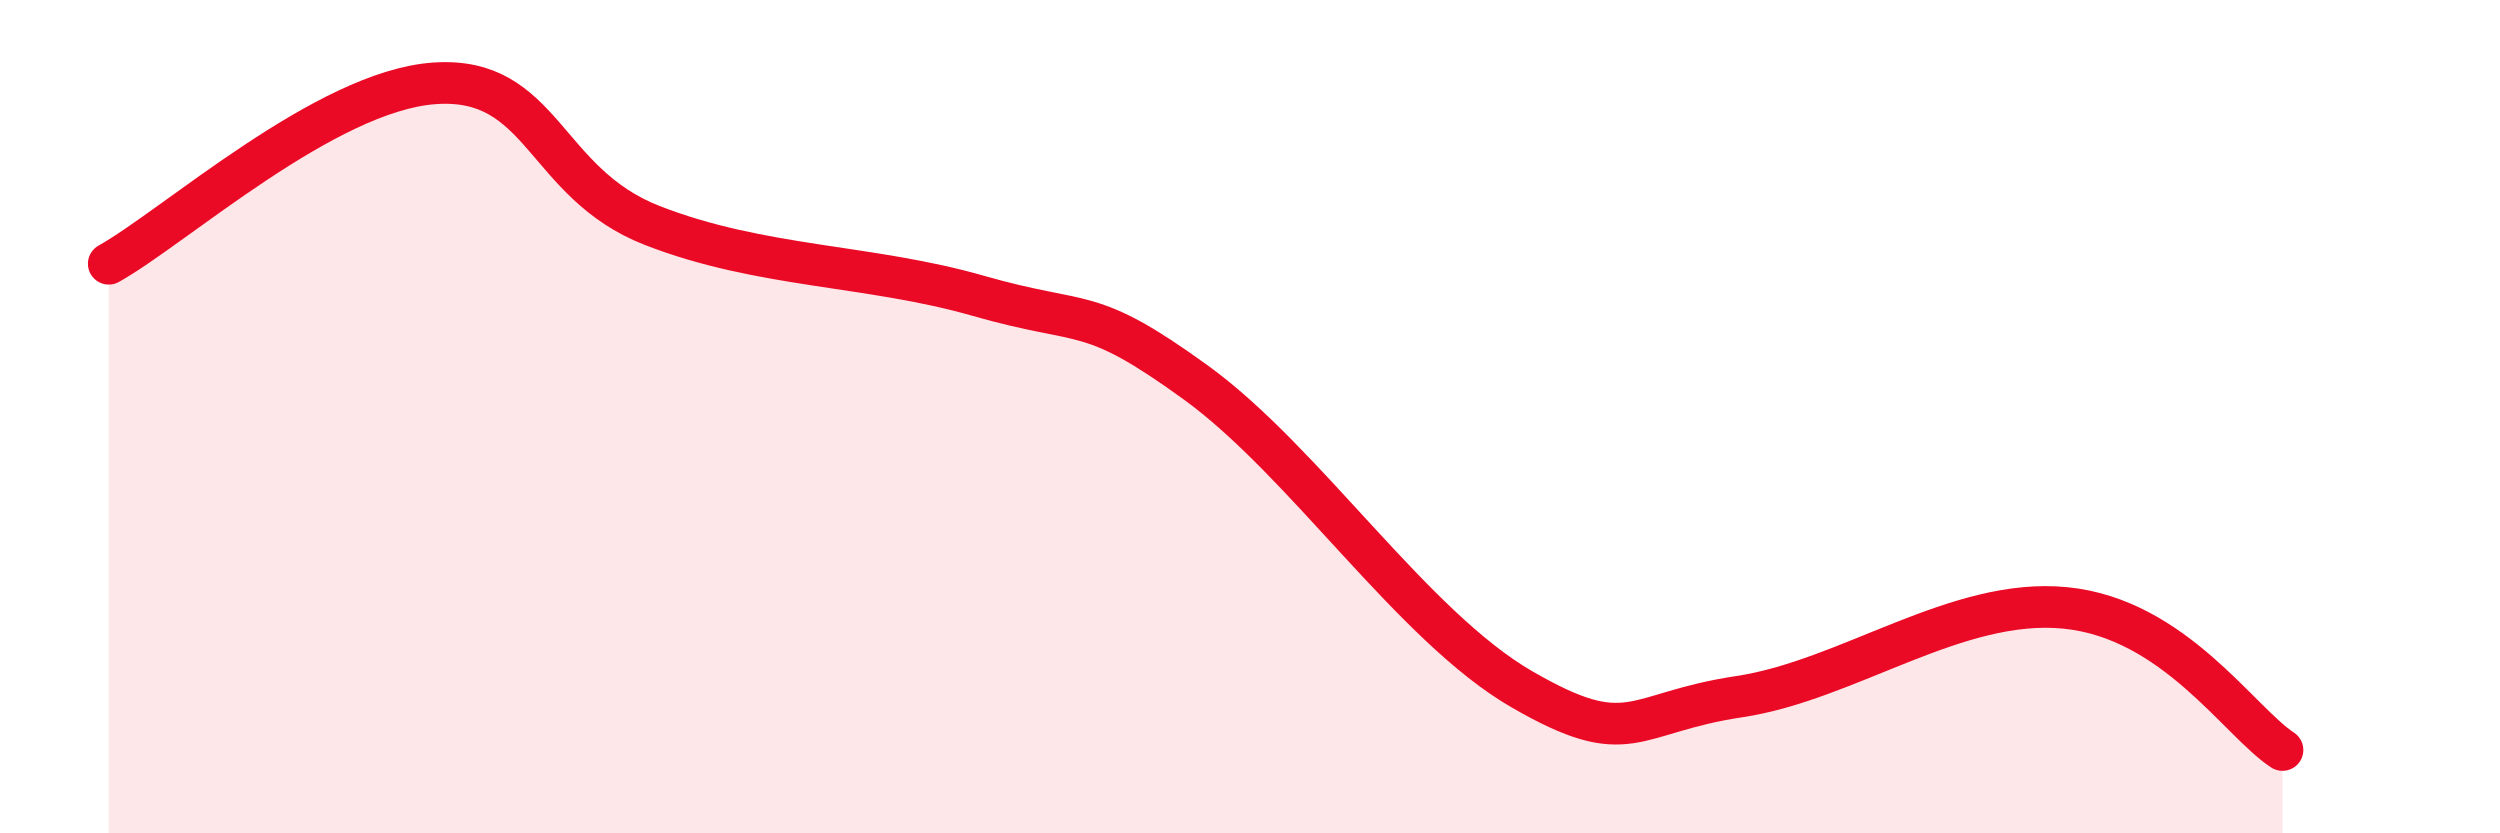
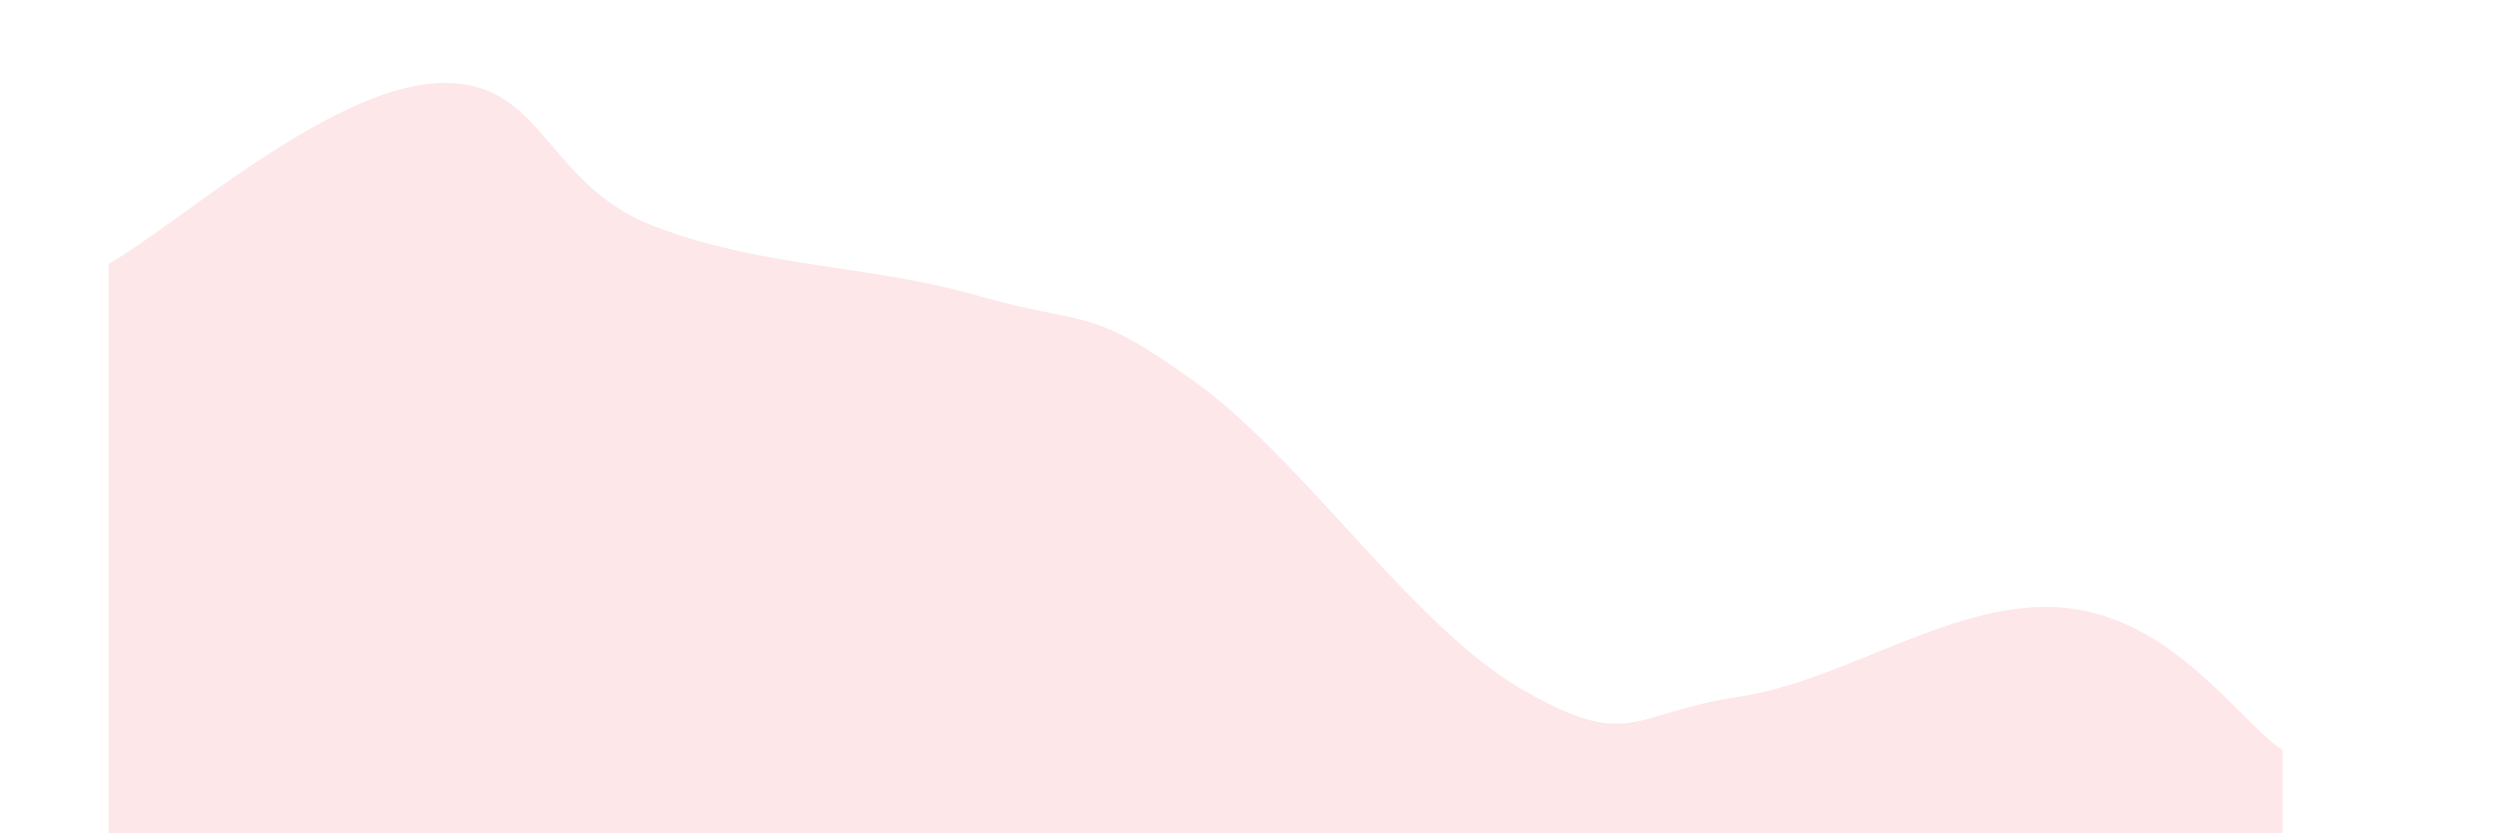
<svg xmlns="http://www.w3.org/2000/svg" width="60" height="20" viewBox="0 0 60 20">
  <path d="M 2.61,6.33 C 4.17,5.46 7.82,2.18 10.43,2 C 13.04,1.82 13.04,4.39 15.65,5.41 C 18.26,6.43 20.87,6.35 23.48,7.1 C 26.09,7.85 26.09,7.29 28.7,9.18 C 31.31,11.07 33.91,15.03 36.52,16.54 C 39.13,18.05 39.13,17.11 41.74,16.72 C 44.35,16.33 46.96,14.33 49.57,14.59 C 52.18,14.85 53.74,17.32 54.78,18L54.78 20L2.61 20Z" fill="#EB0A25" opacity="0.1" stroke-linecap="round" stroke-linejoin="round" />
-   <path d="M 2.61,6.33 C 4.17,5.46 7.82,2.18 10.43,2 C 13.04,1.82 13.04,4.39 15.65,5.41 C 18.26,6.43 20.87,6.35 23.48,7.1 C 26.09,7.85 26.09,7.29 28.7,9.18 C 31.31,11.07 33.91,15.03 36.52,16.54 C 39.13,18.05 39.13,17.11 41.74,16.72 C 44.35,16.33 46.96,14.33 49.57,14.59 C 52.18,14.85 53.74,17.32 54.78,18" stroke="#EB0A25" stroke-width="1" fill="none" stroke-linecap="round" stroke-linejoin="round" />
</svg>